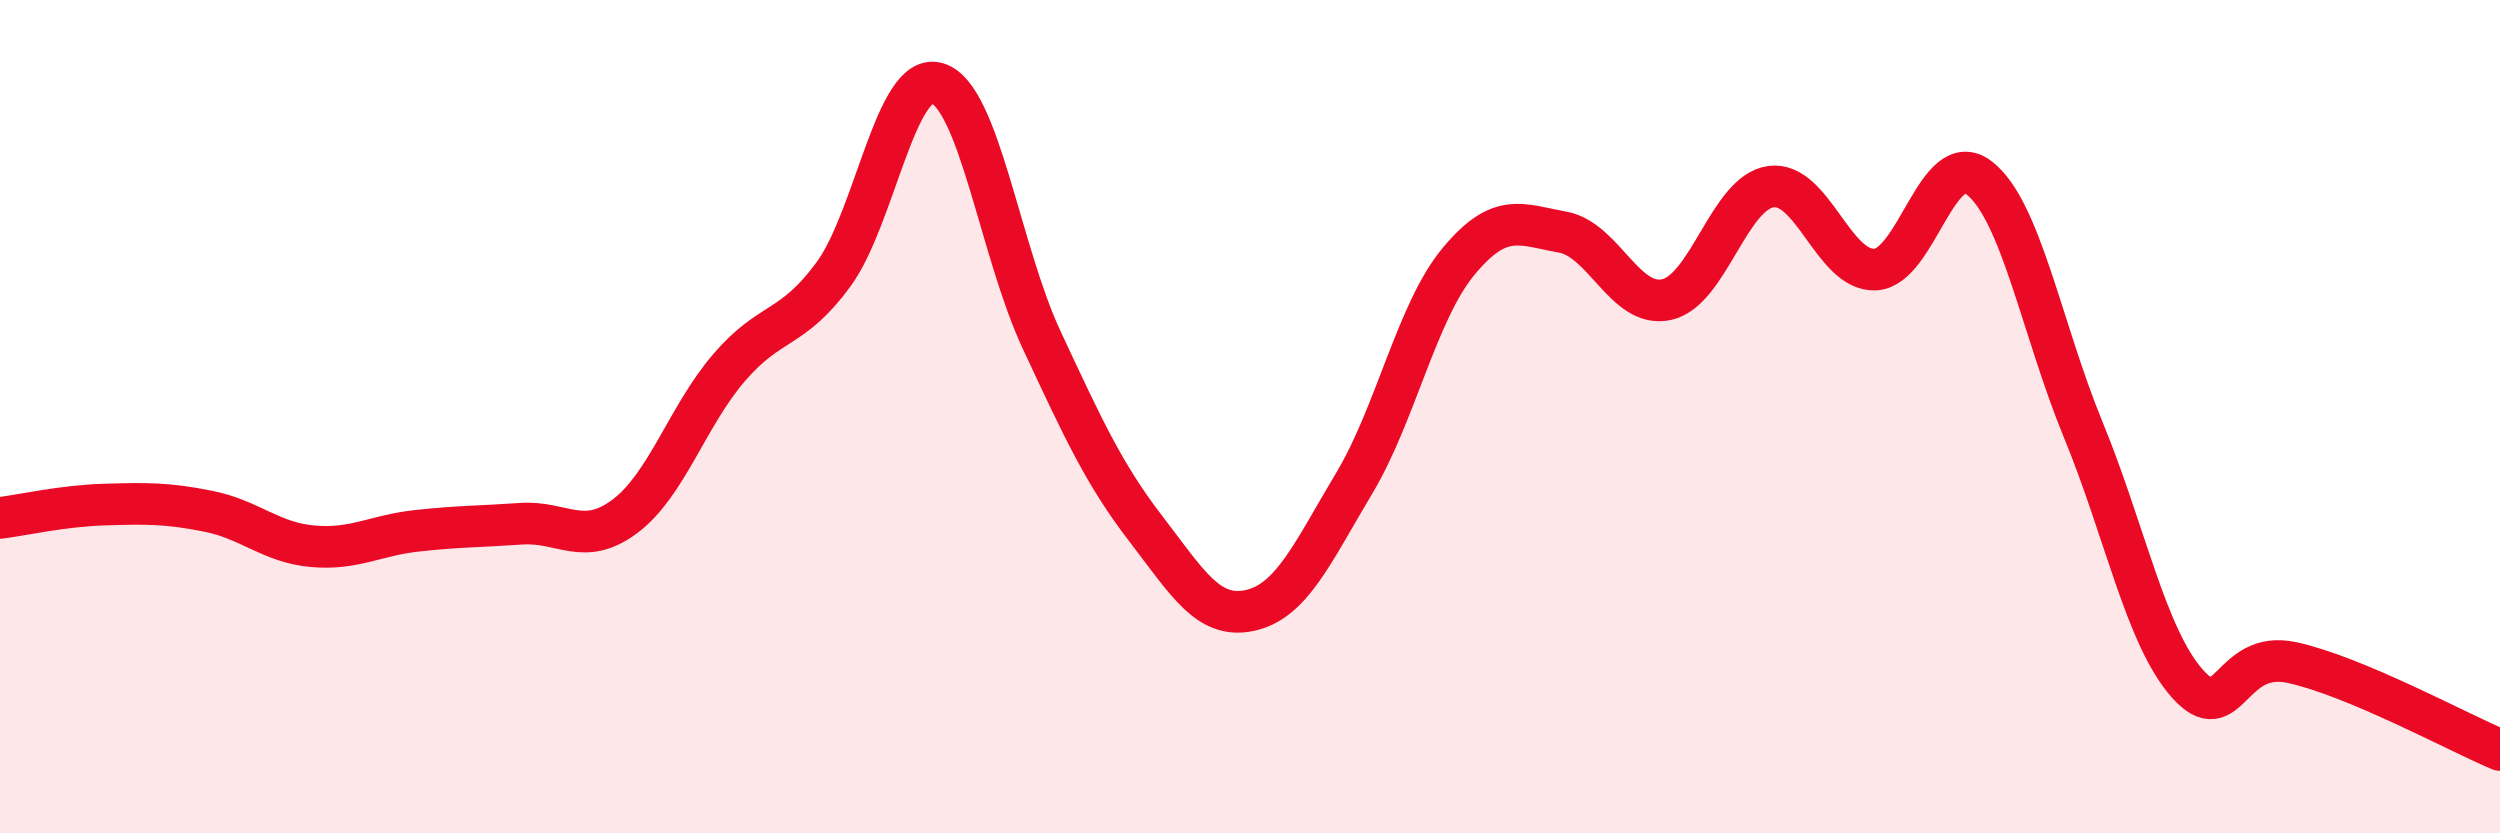
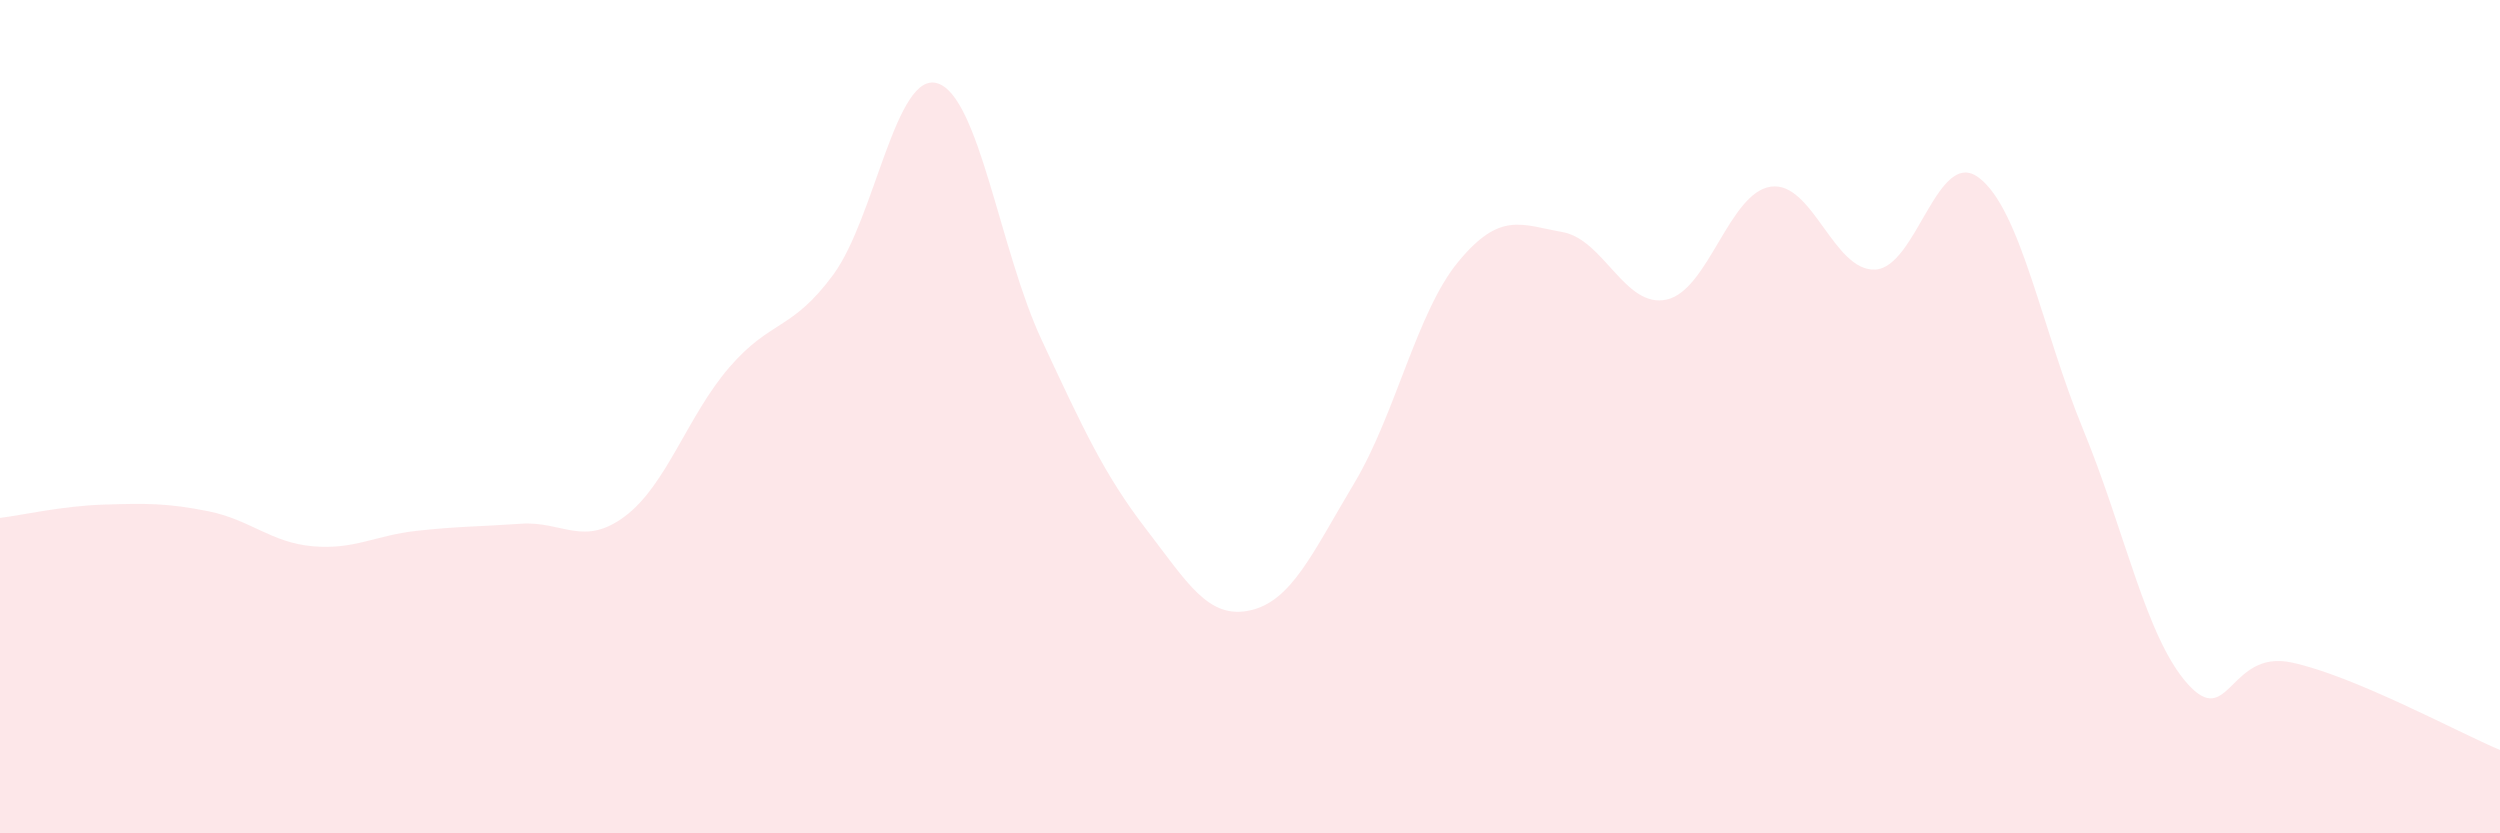
<svg xmlns="http://www.w3.org/2000/svg" width="60" height="20" viewBox="0 0 60 20">
  <path d="M 0,12.43 C 0.5,12.37 1.5,12.14 2.5,12.11 C 3.5,12.08 4,12.07 5,12.27 C 6,12.47 6.5,13.02 7.5,13.11 C 8.5,13.2 9,12.85 10,12.74 C 11,12.63 11.5,12.64 12.5,12.57 C 13.5,12.5 14,13.14 15,12.39 C 16,11.64 16.5,9.98 17.5,8.82 C 18.5,7.66 19,7.95 20,6.59 C 21,5.23 21.5,1.69 22.5,2 C 23.5,2.31 24,6.02 25,8.16 C 26,10.3 26.5,11.39 27.5,12.69 C 28.5,13.99 29,14.87 30,14.65 C 31,14.43 31.5,13.27 32.5,11.6 C 33.5,9.93 34,7.49 35,6.28 C 36,5.07 36.5,5.39 37.5,5.57 C 38.5,5.75 39,7.41 40,7.19 C 41,6.97 41.5,4.62 42.5,4.48 C 43.5,4.34 44,6.51 45,6.47 C 46,6.43 46.5,3.5 47.5,4.27 C 48.5,5.04 49,7.89 50,10.32 C 51,12.75 51.5,15.29 52.5,16.41 C 53.5,17.53 53.5,15.58 55,15.9 C 56.5,16.22 59,17.58 60,18L60 20L0 20Z" fill="#EB0A25" opacity="0.1" stroke-linecap="round" stroke-linejoin="round" />
-   <path d="M 0,12.43 C 0.5,12.37 1.5,12.14 2.5,12.11 C 3.5,12.08 4,12.07 5,12.27 C 6,12.47 6.5,13.02 7.5,13.11 C 8.5,13.2 9,12.85 10,12.74 C 11,12.63 11.5,12.64 12.5,12.57 C 13.5,12.5 14,13.14 15,12.39 C 16,11.64 16.5,9.98 17.5,8.82 C 18.5,7.66 19,7.95 20,6.59 C 21,5.23 21.5,1.69 22.5,2 C 23.5,2.31 24,6.02 25,8.16 C 26,10.3 26.5,11.39 27.5,12.69 C 28.5,13.99 29,14.87 30,14.65 C 31,14.43 31.5,13.27 32.5,11.6 C 33.5,9.93 34,7.49 35,6.28 C 36,5.07 36.5,5.39 37.5,5.57 C 38.5,5.75 39,7.41 40,7.19 C 41,6.97 41.5,4.62 42.5,4.48 C 43.5,4.34 44,6.51 45,6.47 C 46,6.43 46.5,3.5 47.5,4.27 C 48.5,5.04 49,7.89 50,10.32 C 51,12.75 51.5,15.29 52.5,16.41 C 53.5,17.53 53.5,15.58 55,15.9 C 56.5,16.22 59,17.58 60,18" stroke="#EB0A25" stroke-width="1" fill="none" stroke-linecap="round" stroke-linejoin="round" />
</svg>